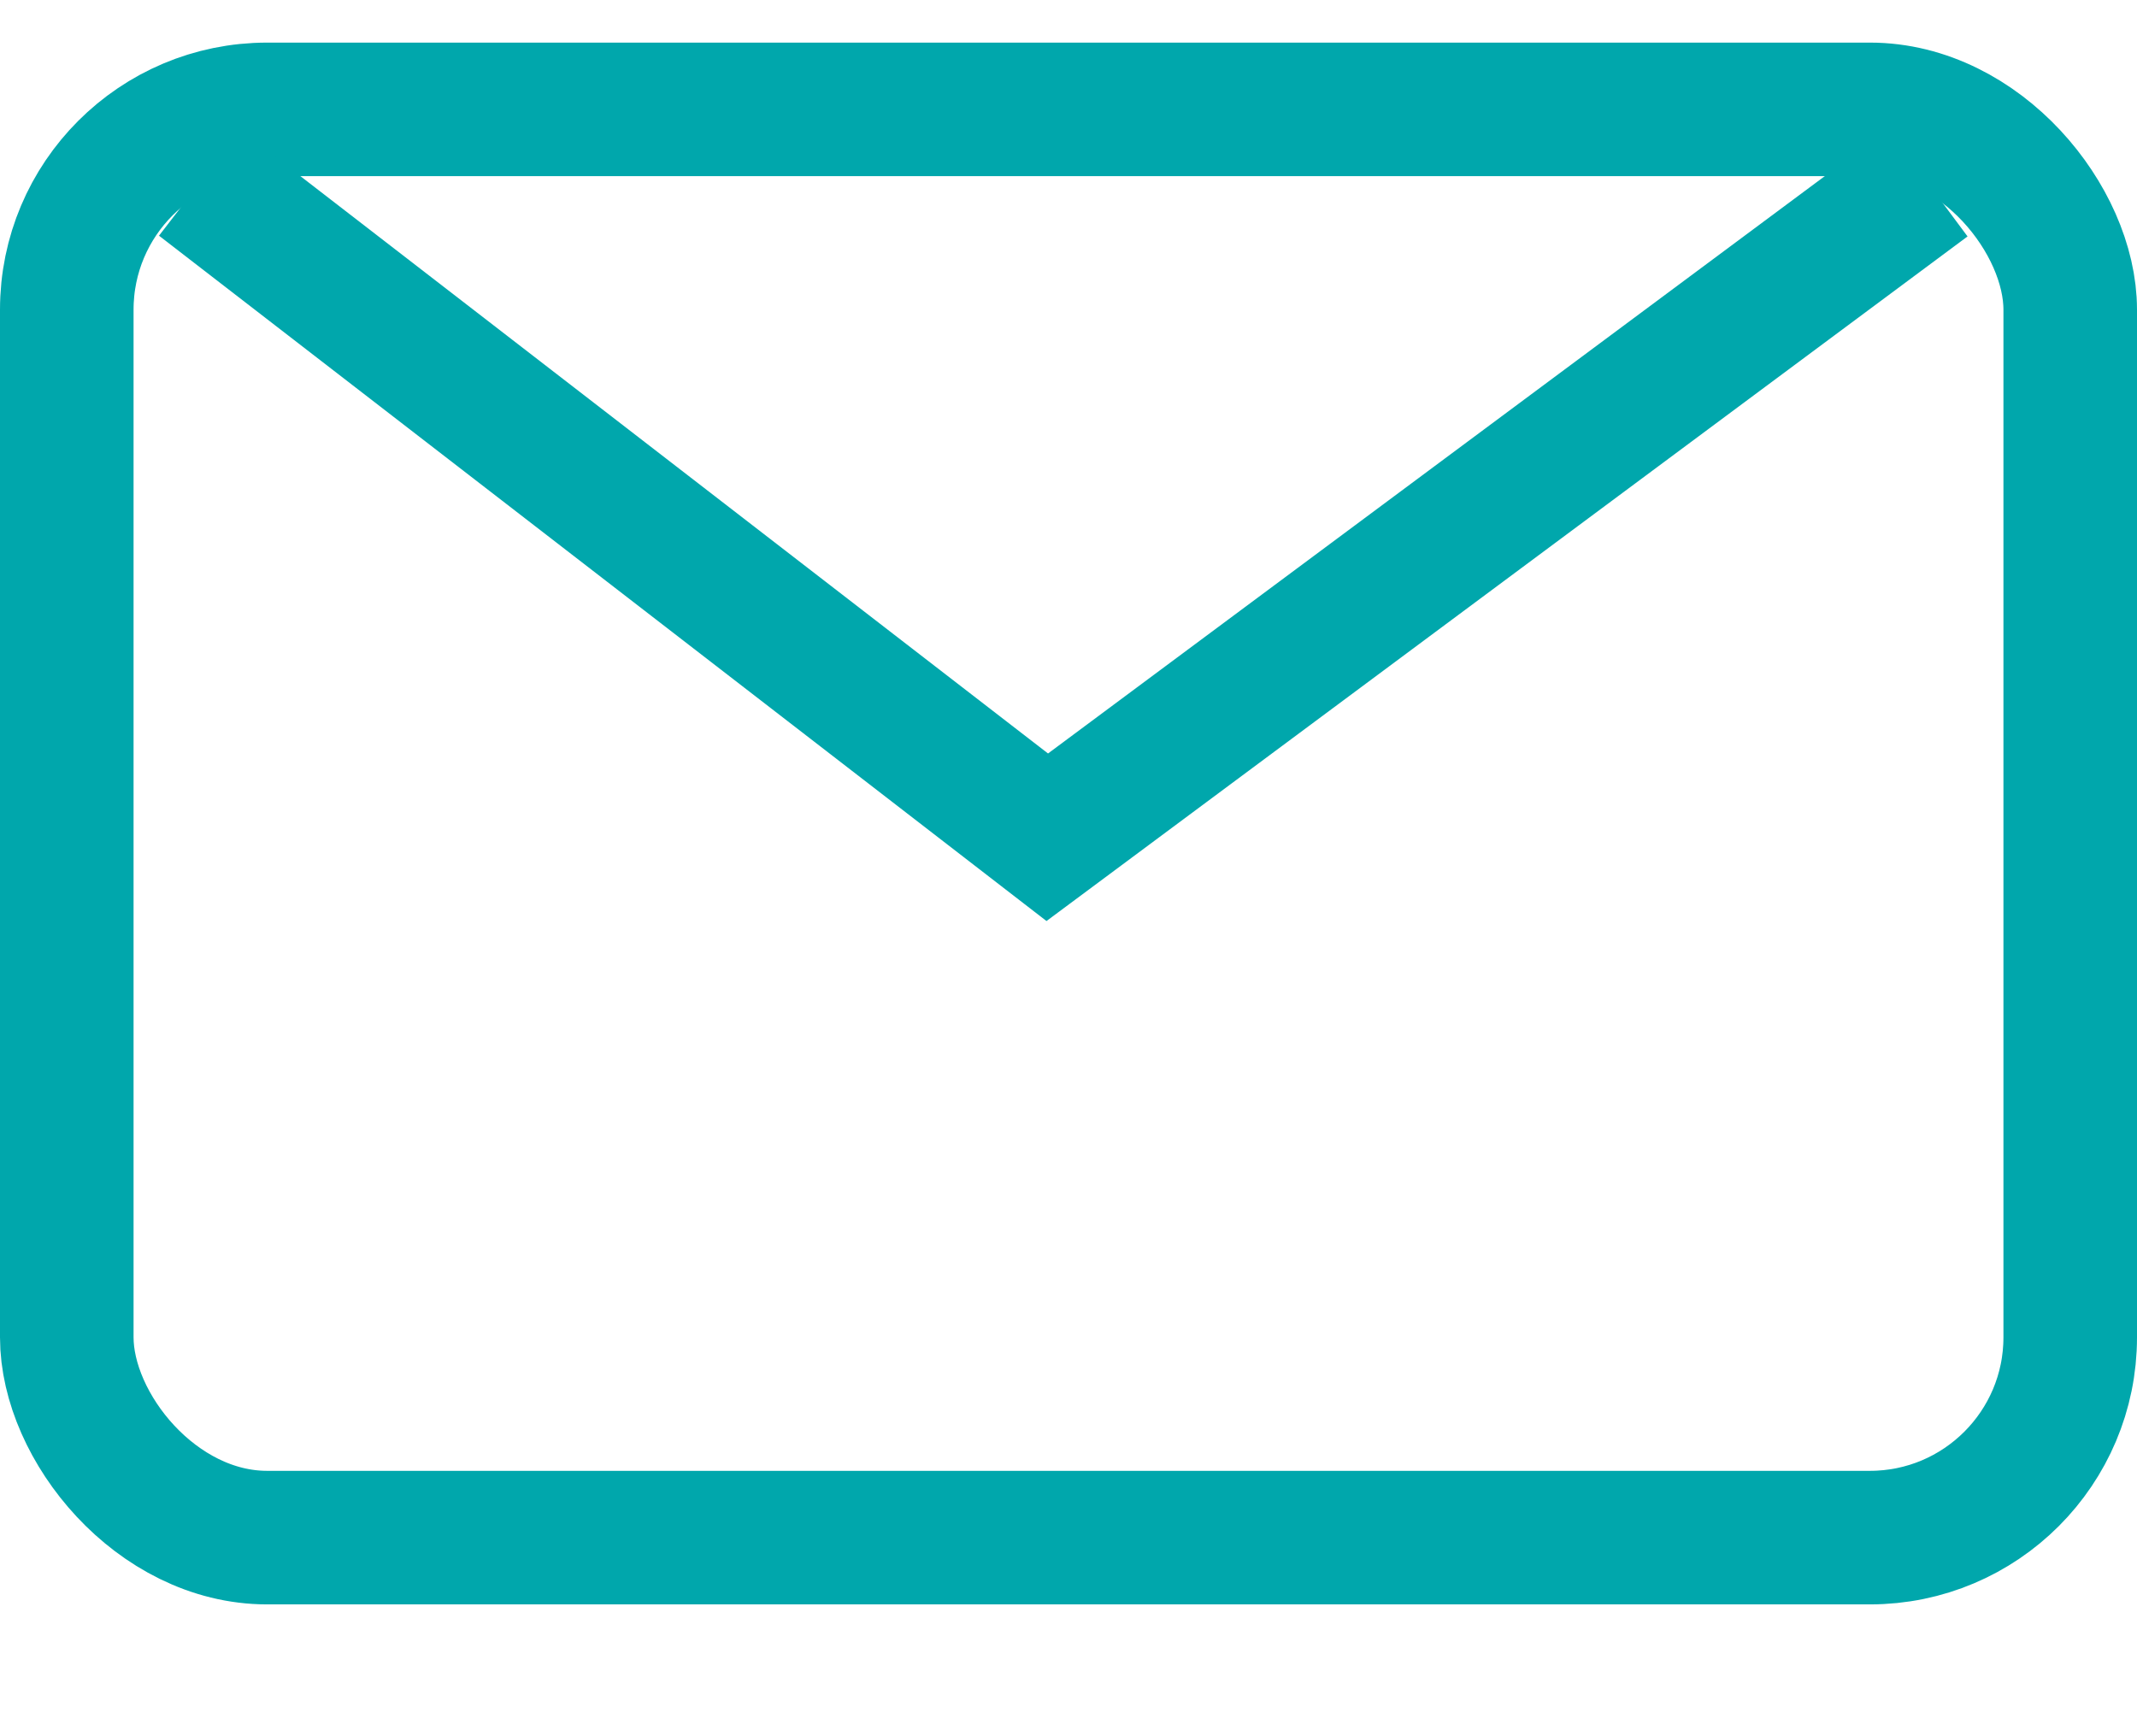
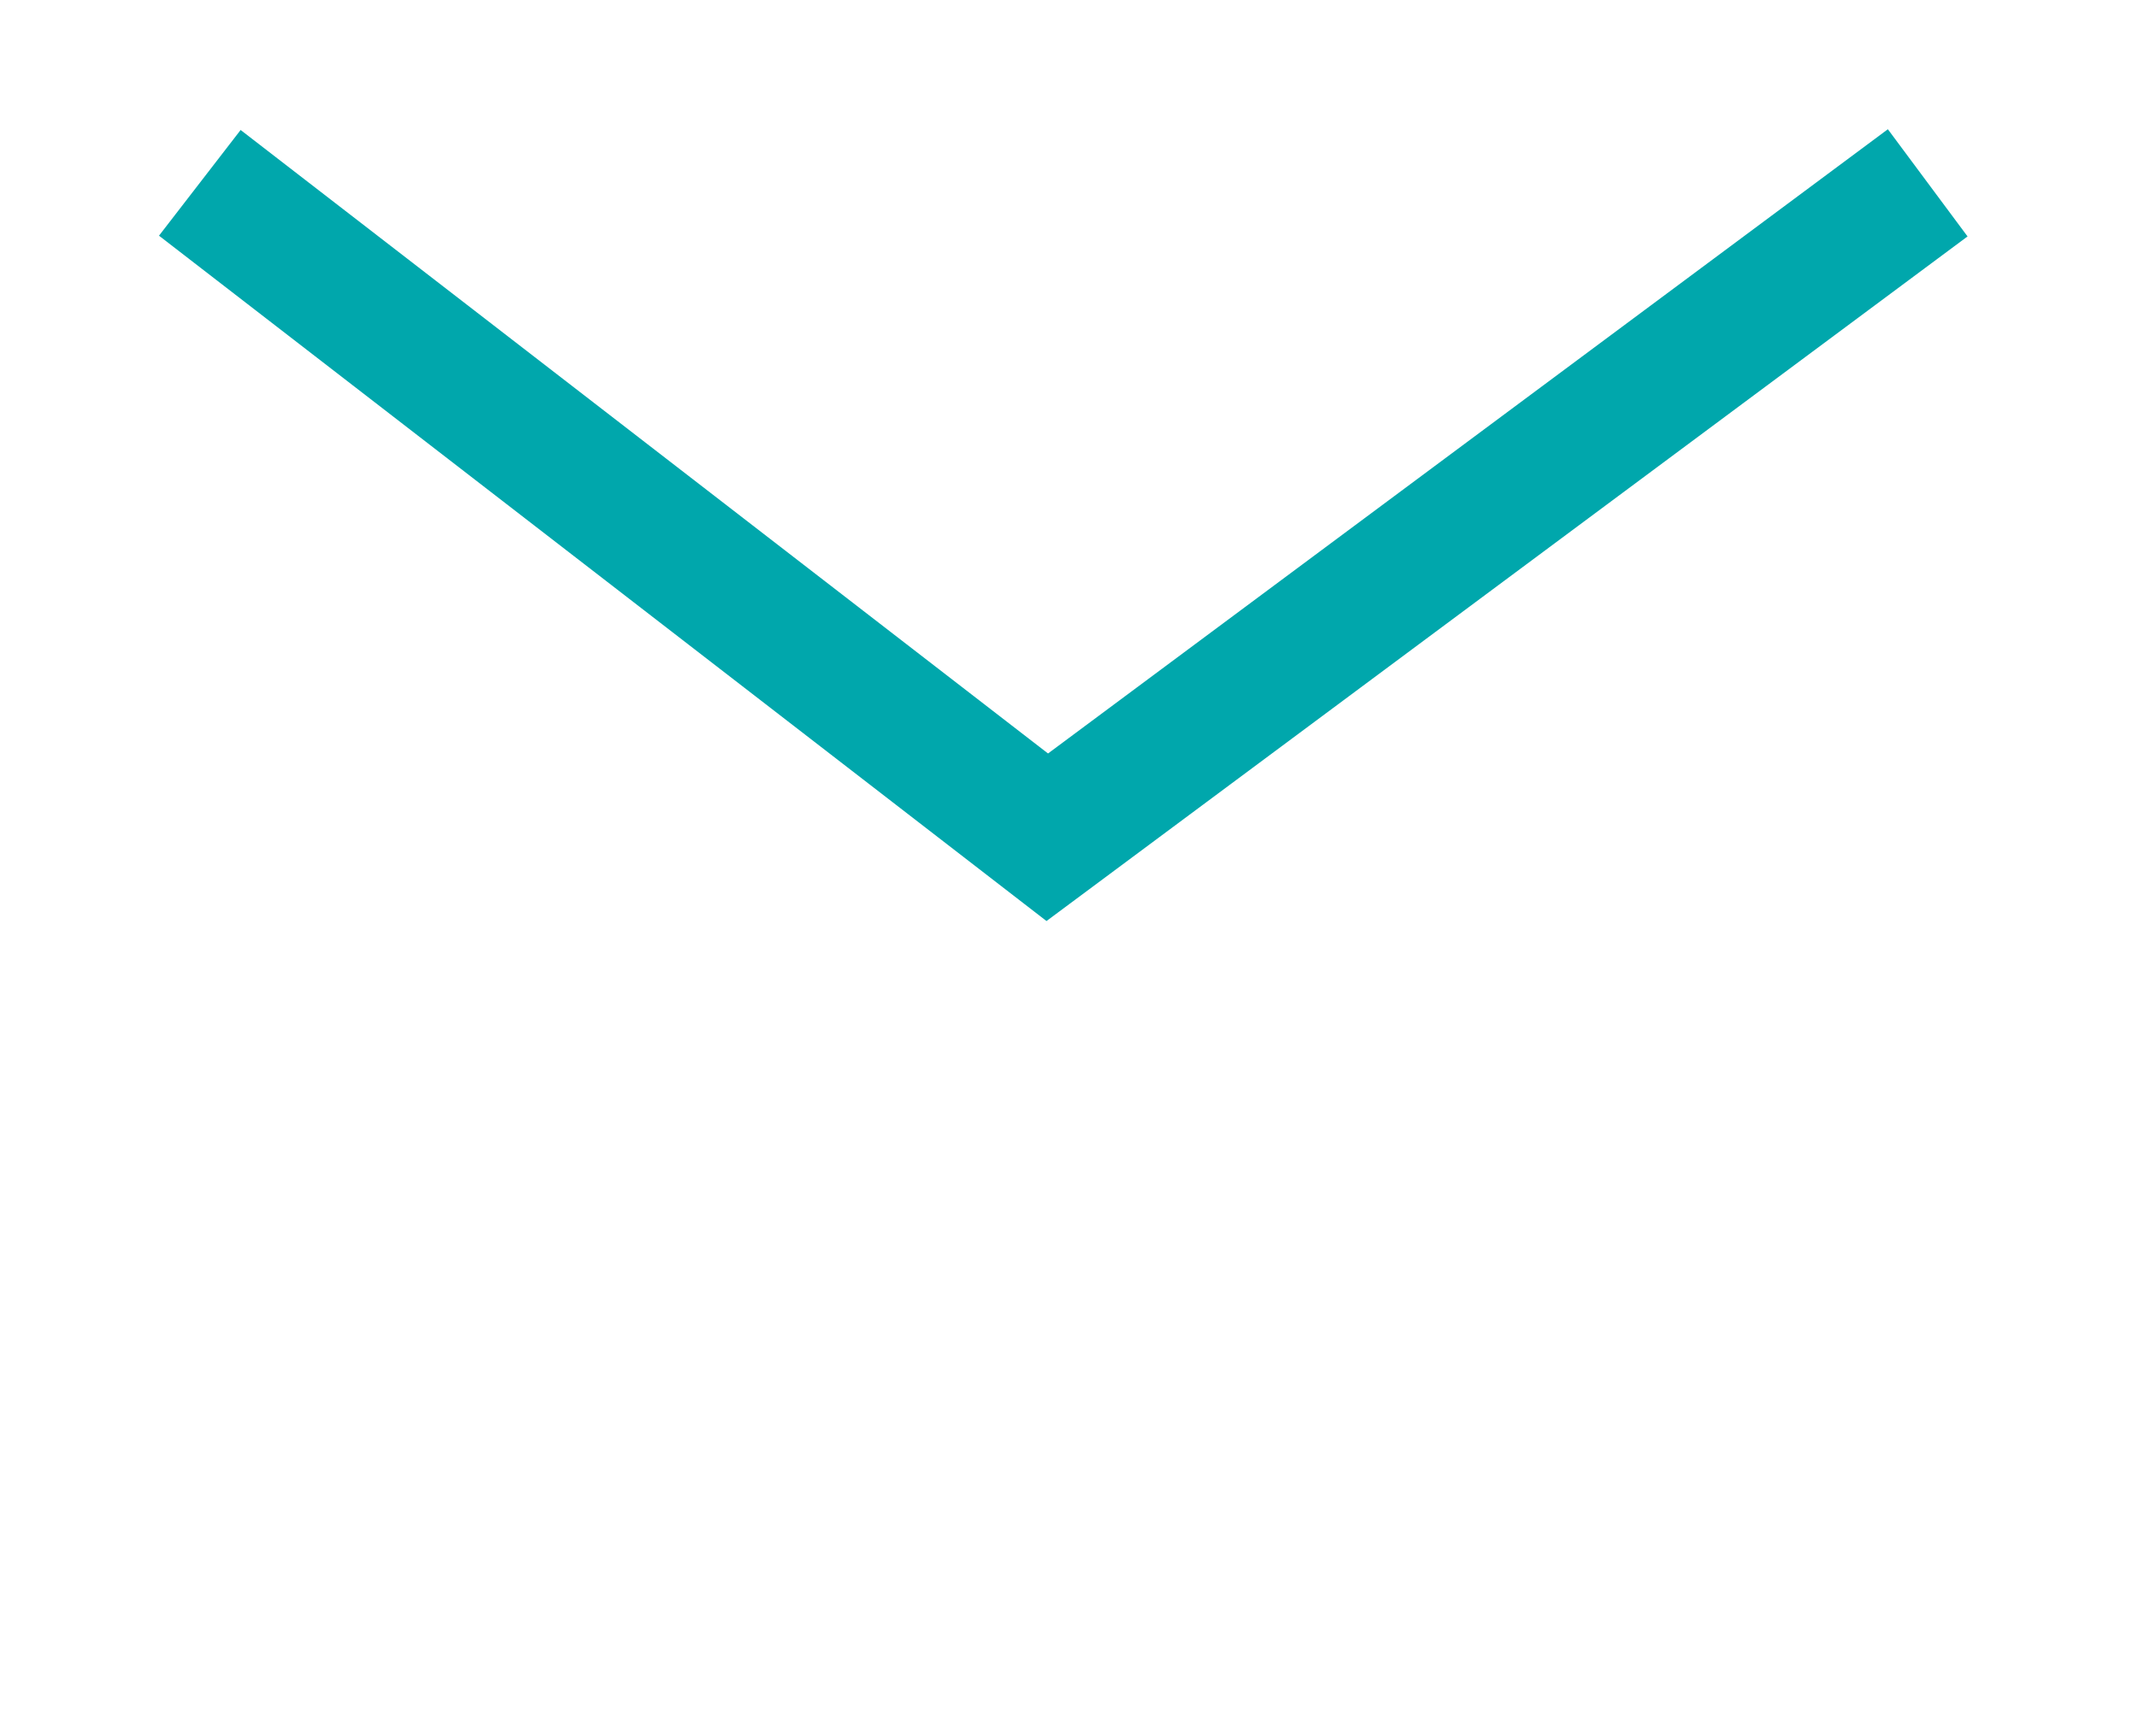
<svg xmlns="http://www.w3.org/2000/svg" width="16px" height="13px" viewBox="0 0 16 13" version="1.1">
  <title>mail-b</title>
  <g id="Page-1" stroke="none" stroke-width="1" fill="none" fill-rule="evenodd">
    <g id="04" transform="translate(-986, -1309)">
      <g id="mail-b" transform="translate(986, 1309.333)">
        <g id="Rectángulo_58">
          <rect id="Rectangle" x="0" y="0" width="16" height="11.667" rx="2" />
-           <rect id="Rectangle" stroke="#00A7AC" x="0.5" y="0.486" width="15" height="10.694" rx="1.5" />
        </g>
        <polyline id="Trazado_19" stroke="#00A7AC" points="1.496 1.036 7.841 5.936 14.433 1.036" />
      </g>
    </g>
  </g>
</svg>